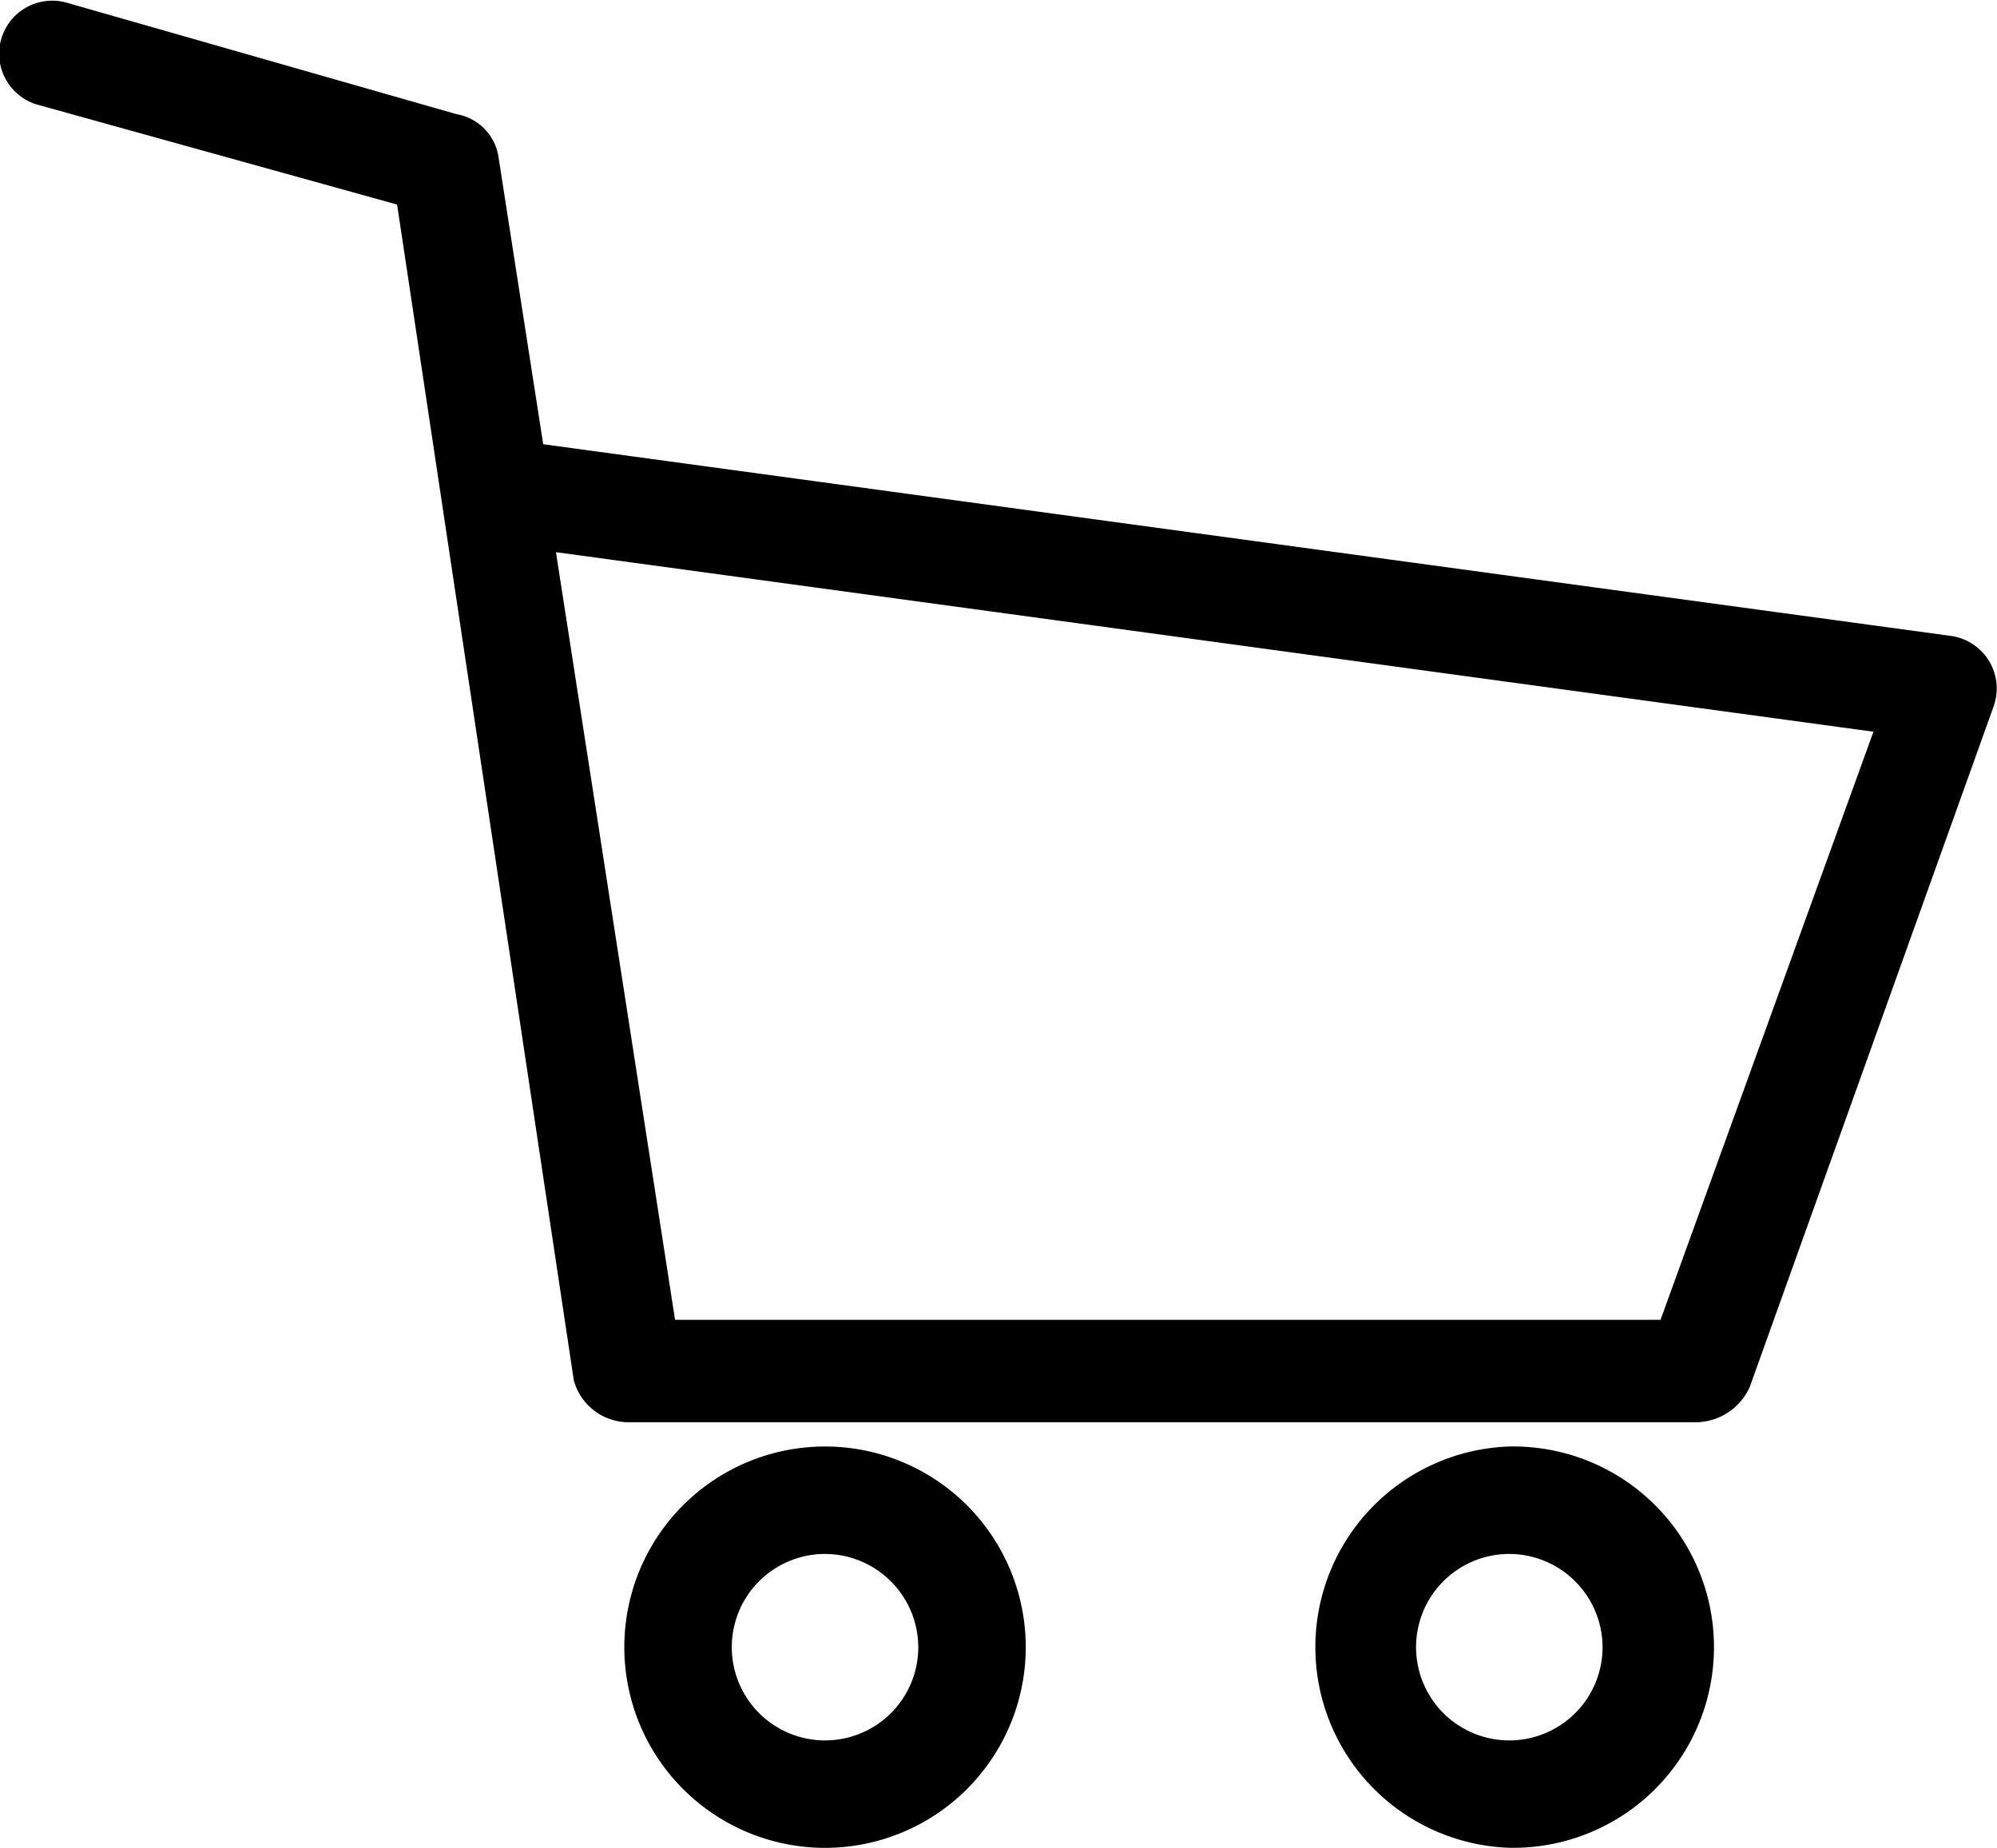
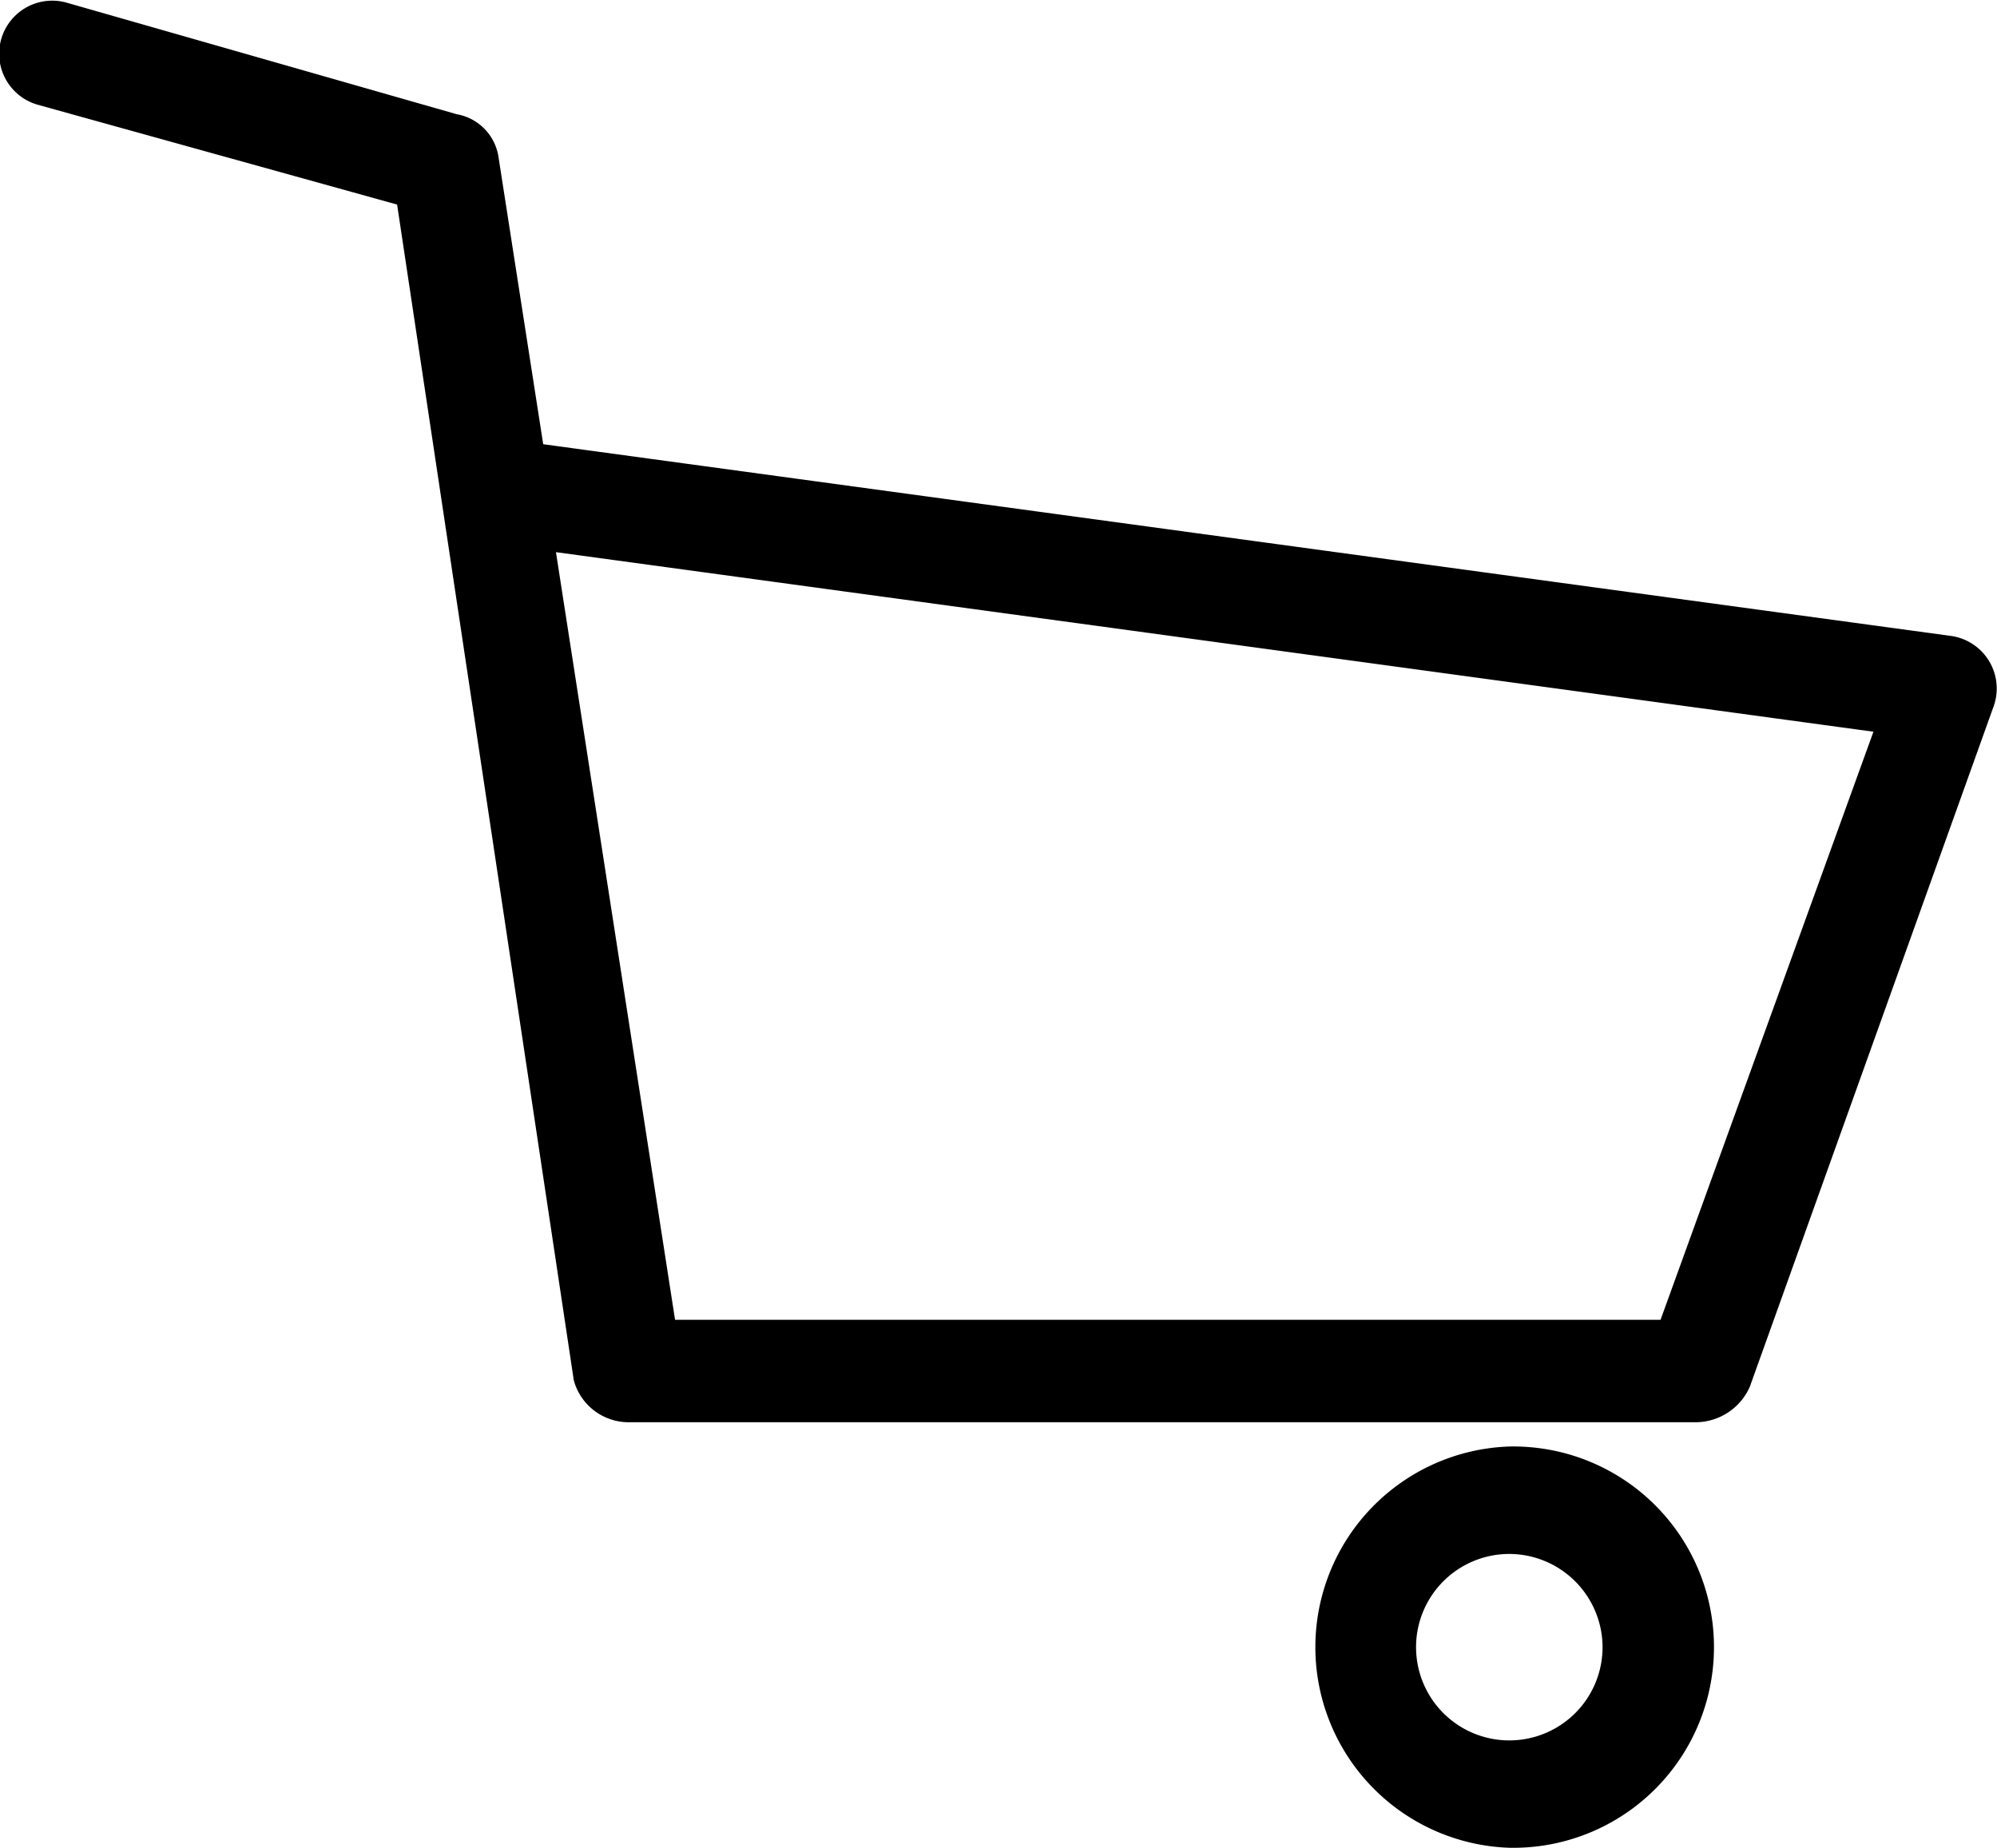
<svg xmlns="http://www.w3.org/2000/svg" width="24.585" height="22.754" viewBox="0 0 24.585 22.754">
  <g transform="translate(0.6 -44.841)">
    <path d="M-.114,46.033A.553.553,0,0,1,.2,44.972L5,46.345a.53.53,0,0,1,.437.437L6,50.4l17.407,2.371a.554.554,0,0,1,.437.749l-2.995,8.36a.632.632,0,0,1-.561.374H7.123a.6.6,0,0,1-.561-.437L4.378,47.281-.114,46.033Zm6.239,5.49,1.5,9.67H19.913L22.6,53.769Z" transform="translate(0 0)" stroke="#000" stroke-width="0.2" />
-     <path d="M379.871,920.71a2.371,2.371,0,1,1-2.371,2.371A2.37,2.37,0,0,1,379.871,920.71Zm0,1.123a1.248,1.248,0,1,0,1.248,1.248A1.252,1.252,0,0,0,379.871,921.833Z" transform="translate(-370.314 -857.957)" stroke="#000" stroke-width="0.2" />
    <path d="M797.2,920.71a2.371,2.371,0,1,1,0,4.741,2.372,2.372,0,0,1,0-4.741Zm0,1.123a1.248,1.248,0,1,0,1.248,1.248A1.251,1.251,0,0,0,797.2,921.833Z" transform="translate(-779.219 -857.957)" stroke="#000" stroke-width="0.2" />
  </g>
</svg>